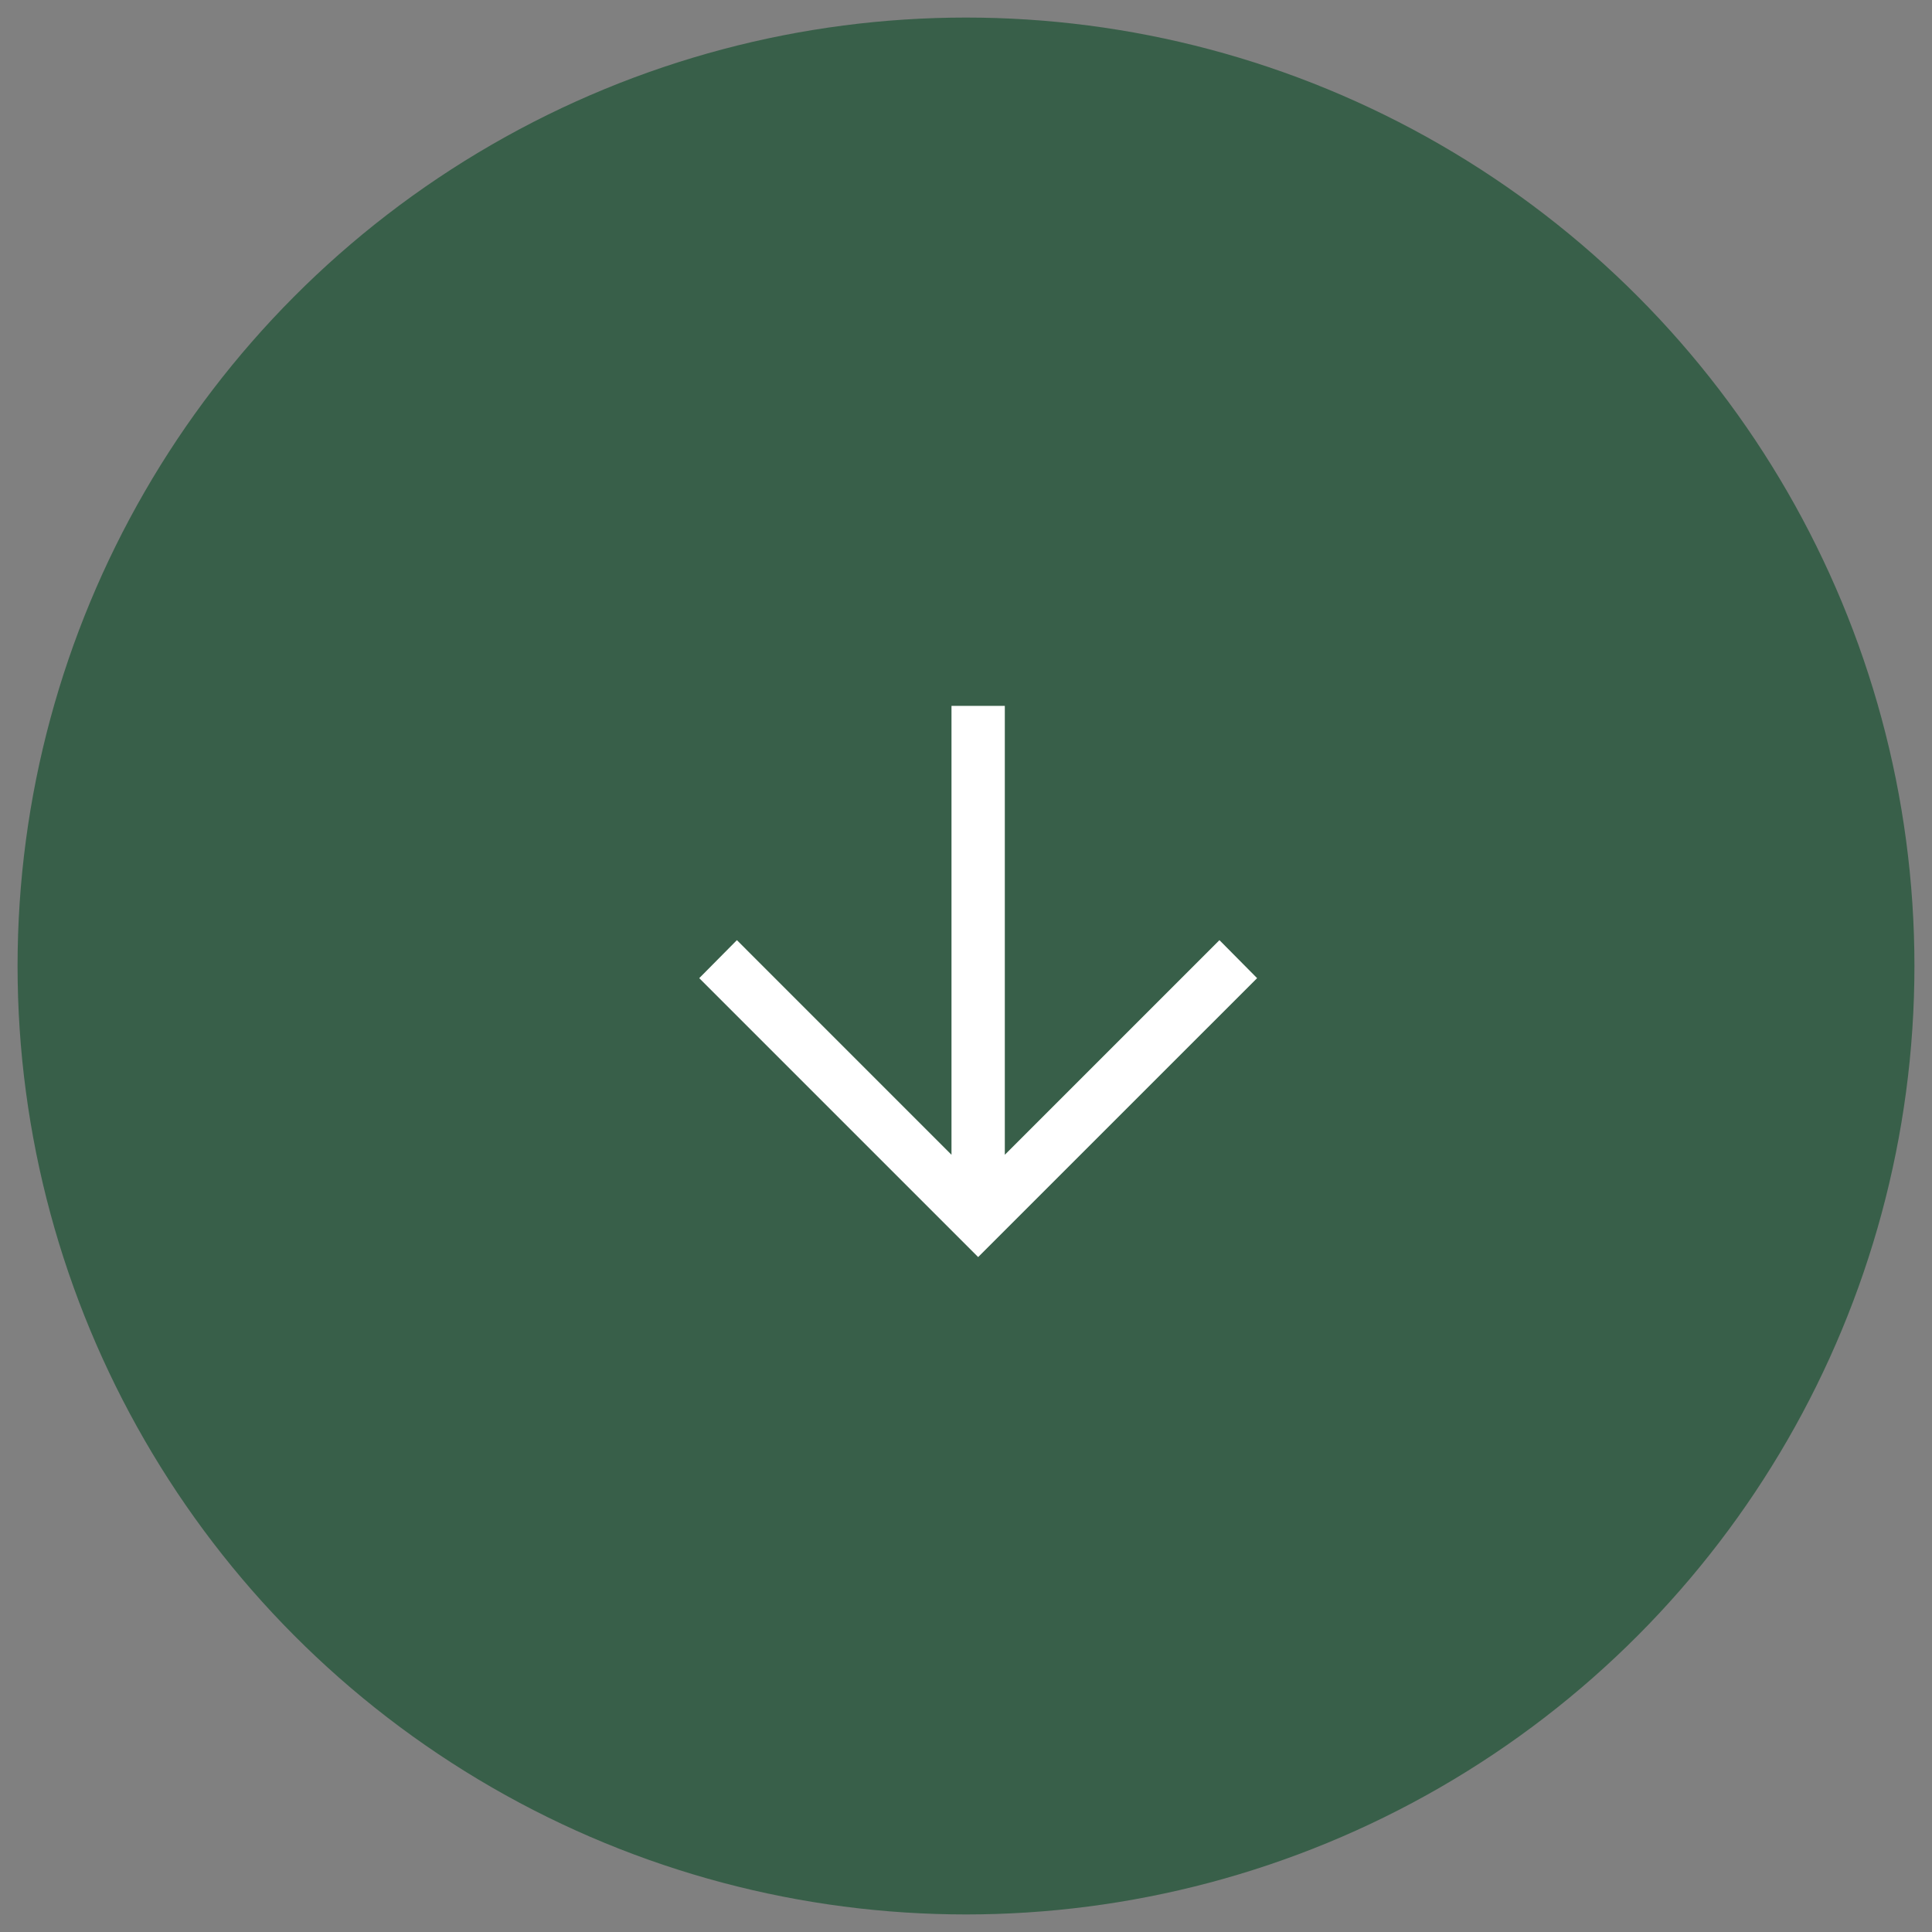
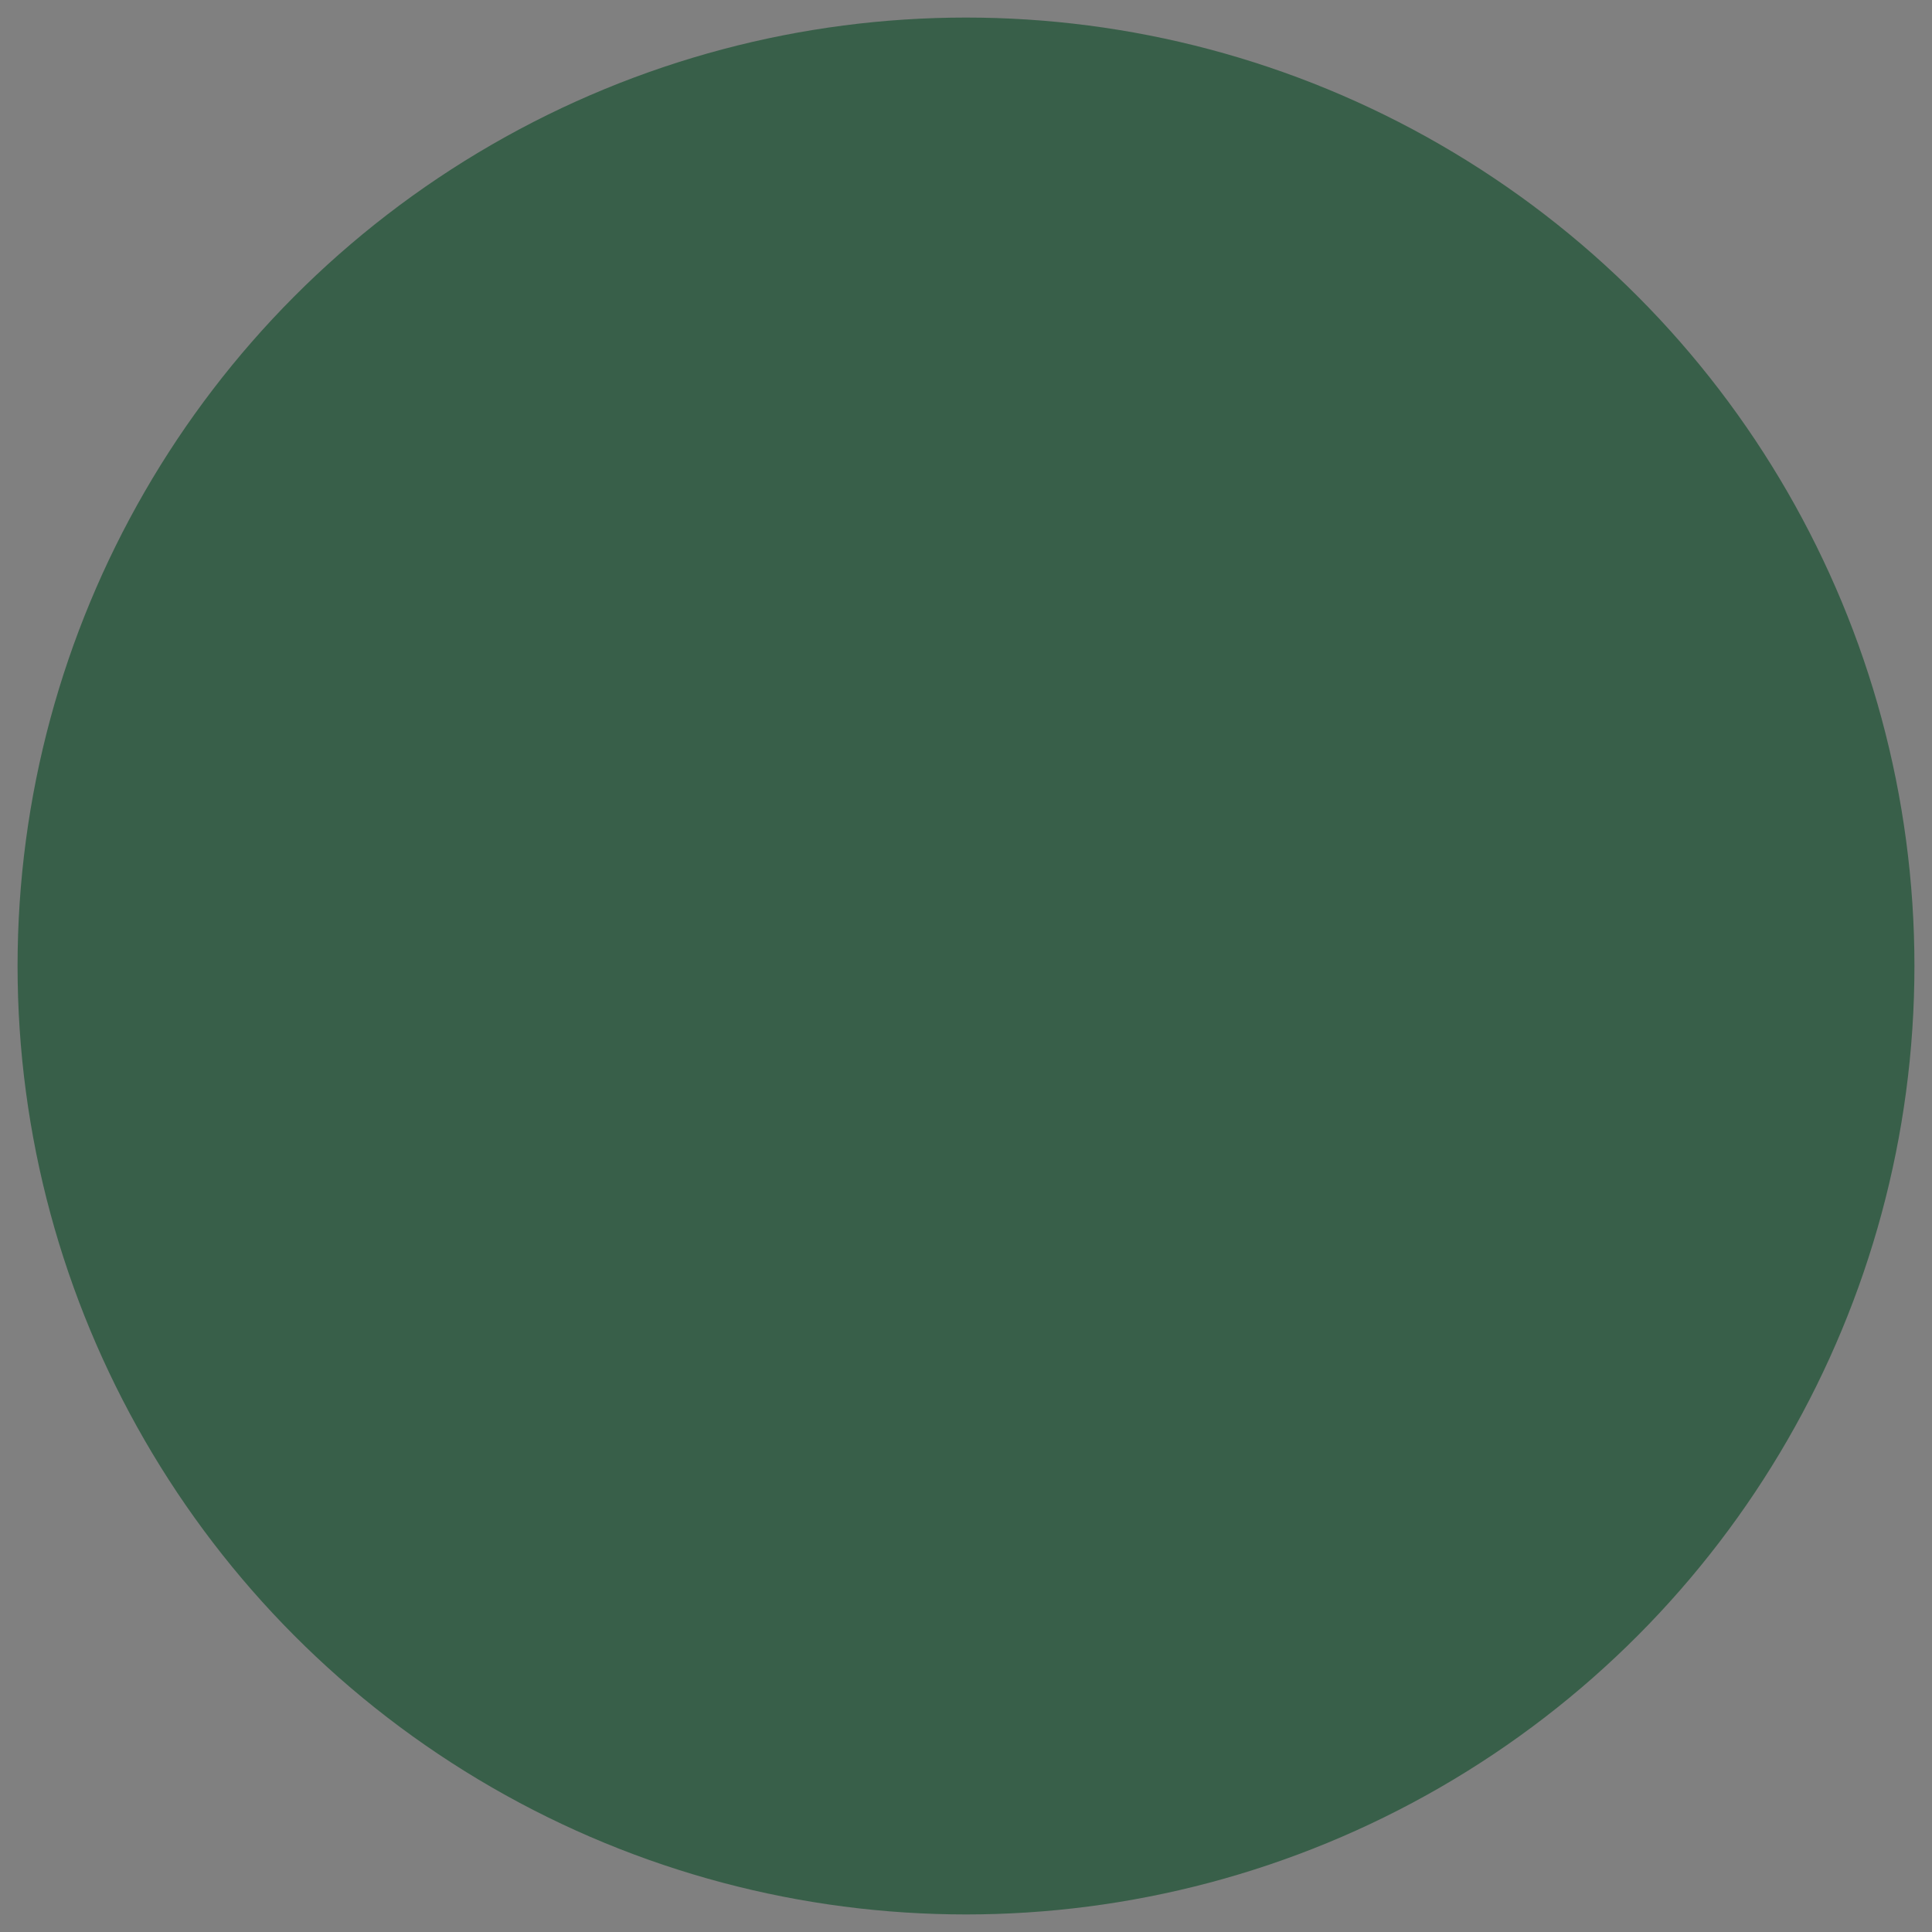
<svg xmlns="http://www.w3.org/2000/svg" width="55px" height="55px" viewBox="0 0 55 55" version="1.1">
  <rect x="0" y="0" width="55" height="55" fill="#808080" stroke="none" />
  <g id="Page-1" stroke="none" stroke-width="1" fill="none" fill-rule="evenodd">
    <g id="service-immo-homepage-v2" transform="translate(-337, -1021)">
      <g id="2.-Header" transform="translate(0, 194)">
        <g id="scroll-meer" transform="translate(303, 827)">
          <g id="Group-20" transform="translate(34, 0)">
            <circle id="Oval" fill="#385F49" cx="27.5" cy="27.5" r="27" />
-             <polygon id="R" fill="#FFFFFF" fill-rule="nonzero" transform="translate(27.846, 27.941) rotate(90) translate(-27.846, -27.941) " points="27.751 35.881 35.691 27.941 27.751 20 26.669 21.072 32.779 27.182 20 27.182 20 28.7 32.779 28.7 26.669 34.809" />
          </g>
        </g>
      </g>
    </g>
  </g>
</svg>